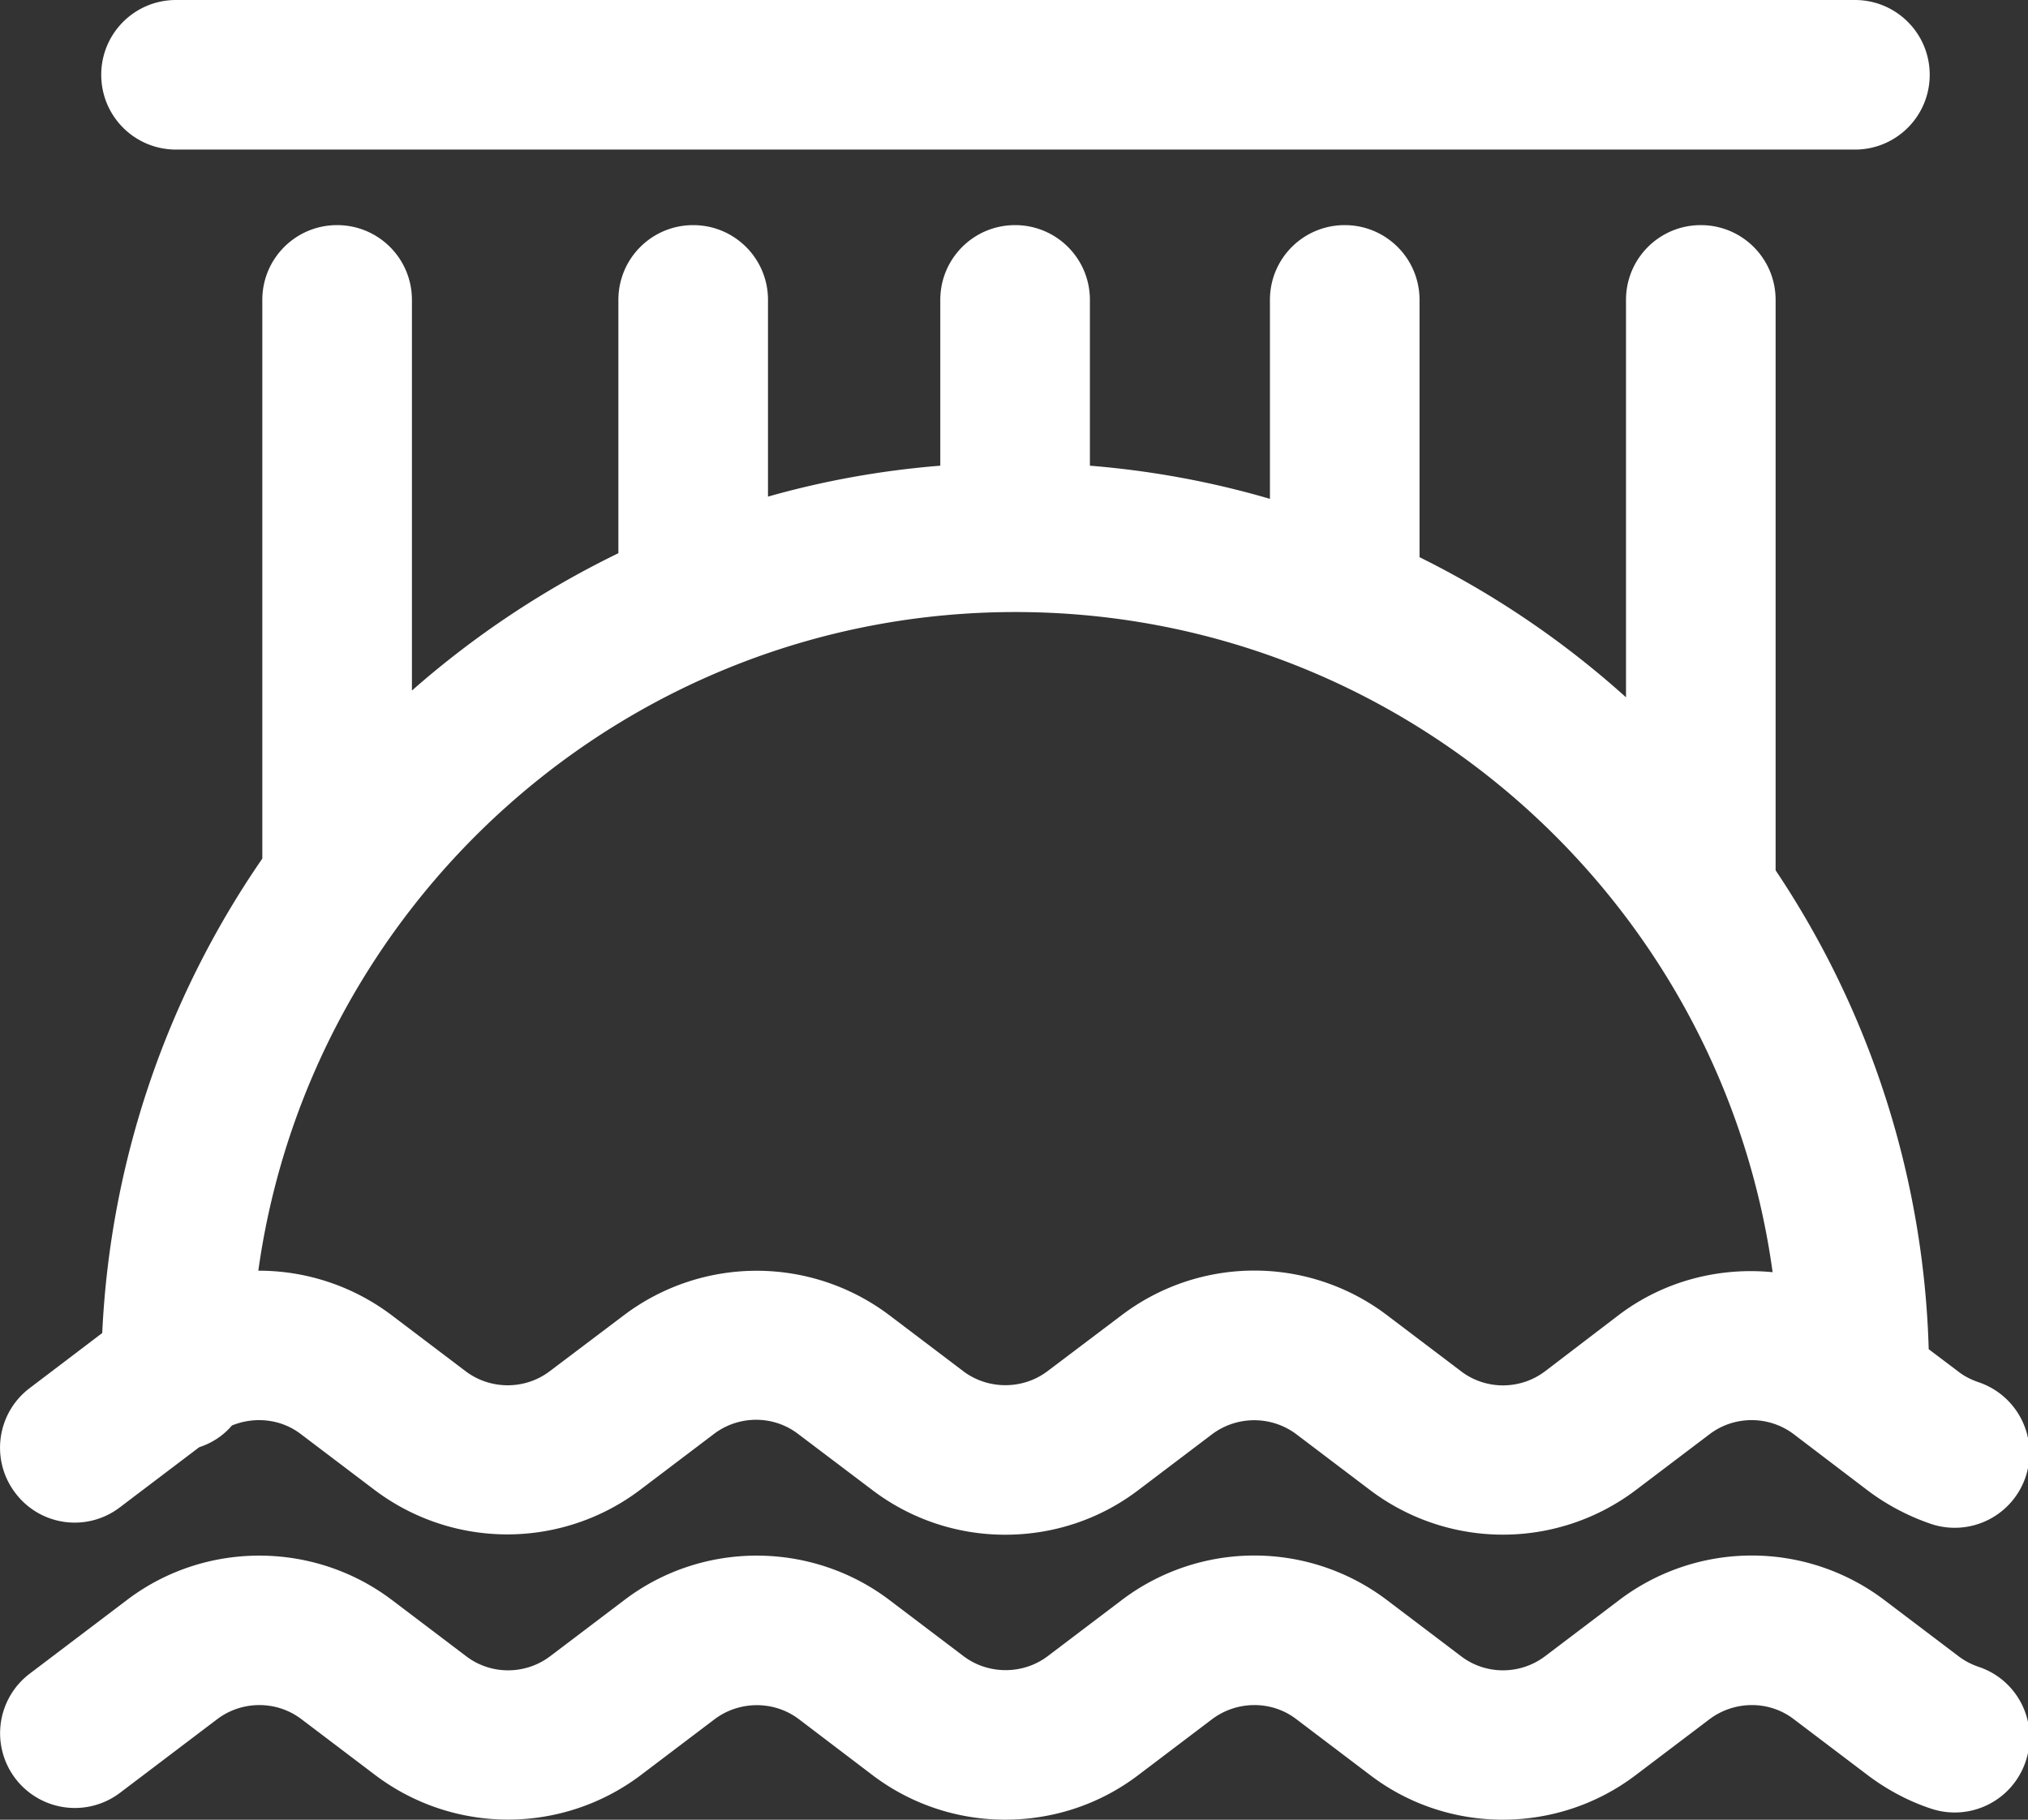
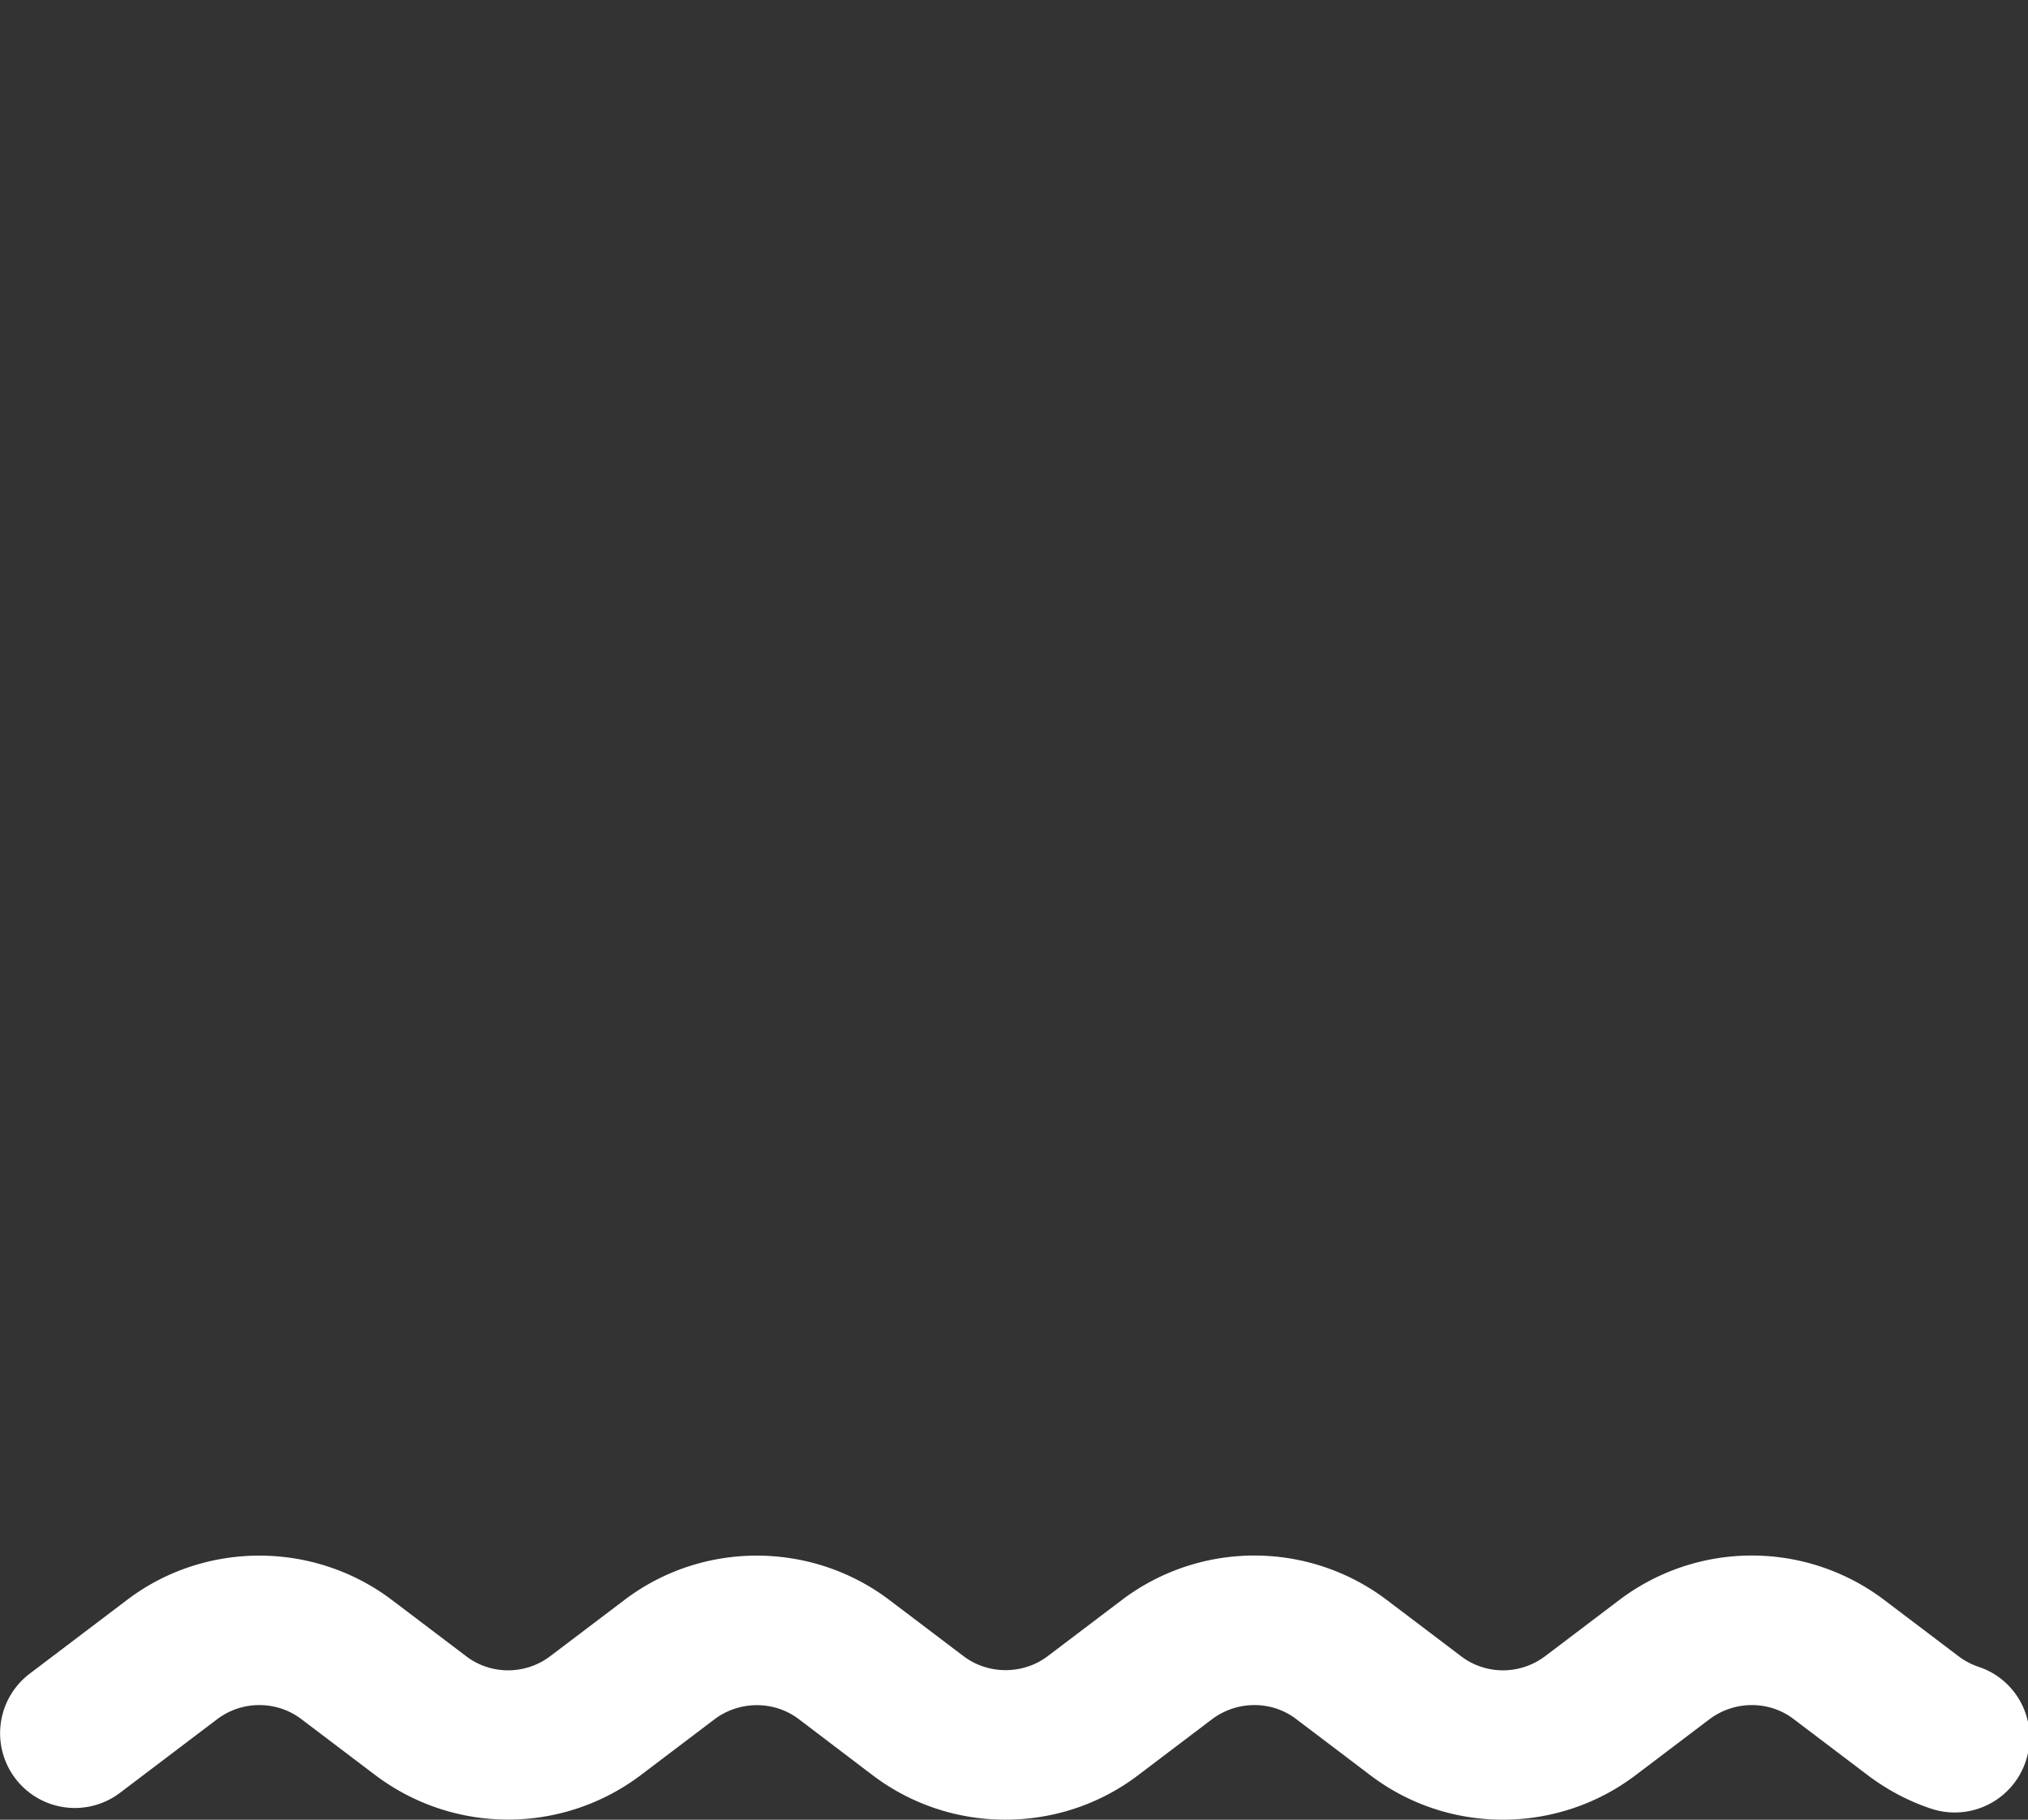
<svg xmlns="http://www.w3.org/2000/svg" t="1729062300539" class="icon" viewBox="0 0 1141 1024" version="1.1" p-id="4287" width="142.625" height="128">
  <rect x="0" y="0" width="1141" height="1024" fill="#333333" stroke="none" />
-   <path d="M99.044 84.173h944.568c23.288 0 42.086-18.798 42.086-42.086S1066.9 0 1043.612 0H99.044C75.756 0 56.957 18.799 56.957 42.087s18.8 42.086 42.087 42.086zM67.479 848.19l44.612-33.81c7.295-2.385 13.609-6.594 18.378-12.205 12.626-5.19 27.496-3.788 38.72 4.77l41.666 31.565a123.946 123.946 0 0 0 149.128 0l41.666-31.565c14.029-10.662 33.528-10.662 47.417 0l41.947 31.705a123.174 123.174 0 0 0 74.633 24.972c26.375 0 52.61-8.277 74.634-24.972l41.667-31.565a39.562 39.562 0 0 1 47.417 0l41.666 31.565a123.946 123.946 0 0 0 149.128 0l41.666-31.565c14.028-10.662 33.53-10.522 47.417 0l41.666 31.706c10.803 8.136 22.867 14.45 35.633 18.799a42.087 42.087 0 0 0 53.17-26.656 42.087 42.087 0 0 0-26.655-53.17c-4.068-1.402-7.996-3.366-11.363-6.031l-16.555-12.486A510.485 510.485 0 0 0 999 489.75V168.768c0-23.288-18.8-42.086-42.087-42.086s-42.087 18.798-42.087 42.086v223.62a513.907 513.907 0 0 0-116.159-78.841V168.768c0-23.288-18.8-42.086-42.087-42.086s-42.087 18.798-42.087 42.086V280.72c-32.546-9.54-66.497-15.853-101.289-18.659v-93.292c0-23.288-18.798-42.086-42.086-42.086s-42.087 18.798-42.087 42.086v93.292c-33.39 2.666-65.796 8.558-96.94 17.396V168.768c0-23.287-18.8-42.085-42.087-42.085s-42.087 18.798-42.087 42.086v142.534a518.72 518.72 0 0 0-116.158 77.299V168.768c0-23.288-18.8-42.086-42.088-42.086s-42.087 18.798-42.087 42.086v314.387a512.084 512.084 0 0 0-90.066 266.97L16.695 781.13c-18.519 14.03-22.166 40.403-8.137 58.921a41.807 41.807 0 0 0 58.921 8.137zM571.258 344.41c217.308 0 397.3 161.894 426.058 371.486-30.161-2.946-61.166 4.91-86.418 23.99l-41.525 31.705c-14.03 10.662-33.53 10.662-47.418 0l-41.666-31.565a123.525 123.525 0 0 0-149.128 0l-41.805 31.565c-13.89 10.522-33.53 10.522-47.419 0l-41.665-31.565a123.946 123.946 0 0 0-149.129 0l-41.805 31.565c-14.03 10.662-33.53 10.522-47.418 0l-41.665-31.565a123.974 123.974 0 0 0-74.916-24.972c29.18-209.17 209.032-370.644 425.919-370.644z" fill="#ffffff" p-id="4288" />
  <path d="M1113.195 937.974c-4.068-1.403-7.856-3.367-11.363-6.032l-41.666-31.566a123.525 123.525 0 0 0-149.128 0l-41.665 31.566c-14.03 10.662-33.53 10.662-47.418 0l-41.666-31.566a123.525 123.525 0 0 0-149.128 0l-41.665 31.566c-13.89 10.522-33.53 10.522-47.418 0l-41.666-31.566c-43.91-33.248-105.217-33.388-149.128 0l-41.665 31.566c-14.03 10.662-33.53 10.662-47.419 0l-41.665-31.566c-43.91-33.248-105.217-33.388-149.128 0l-54.432 41.246a42.06 42.06 0 1 0 50.784 67.058l54.433-41.245c13.89-10.522 33.39-10.662 47.418 0L211.276 999a123.946 123.946 0 0 0 149.127 0l41.666-31.565c14.03-10.522 33.53-10.522 47.418 0L491.013 999a123.174 123.174 0 0 0 74.633 24.971c26.375 0 52.61-8.277 74.634-24.97l41.667-31.566c14.029-10.522 33.528-10.662 47.417 0L771.03 999c43.91 33.389 105.217 33.249 149.128 0l41.666-31.565c14.028-10.522 33.53-10.662 47.417 0L1050.907 999c10.803 8.137 22.867 14.59 35.633 18.799a42.087 42.087 0 0 0 53.17-26.656c7.436-22.024-4.49-45.874-26.515-53.17z" fill="#ffffff" p-id="4289" />
</svg>